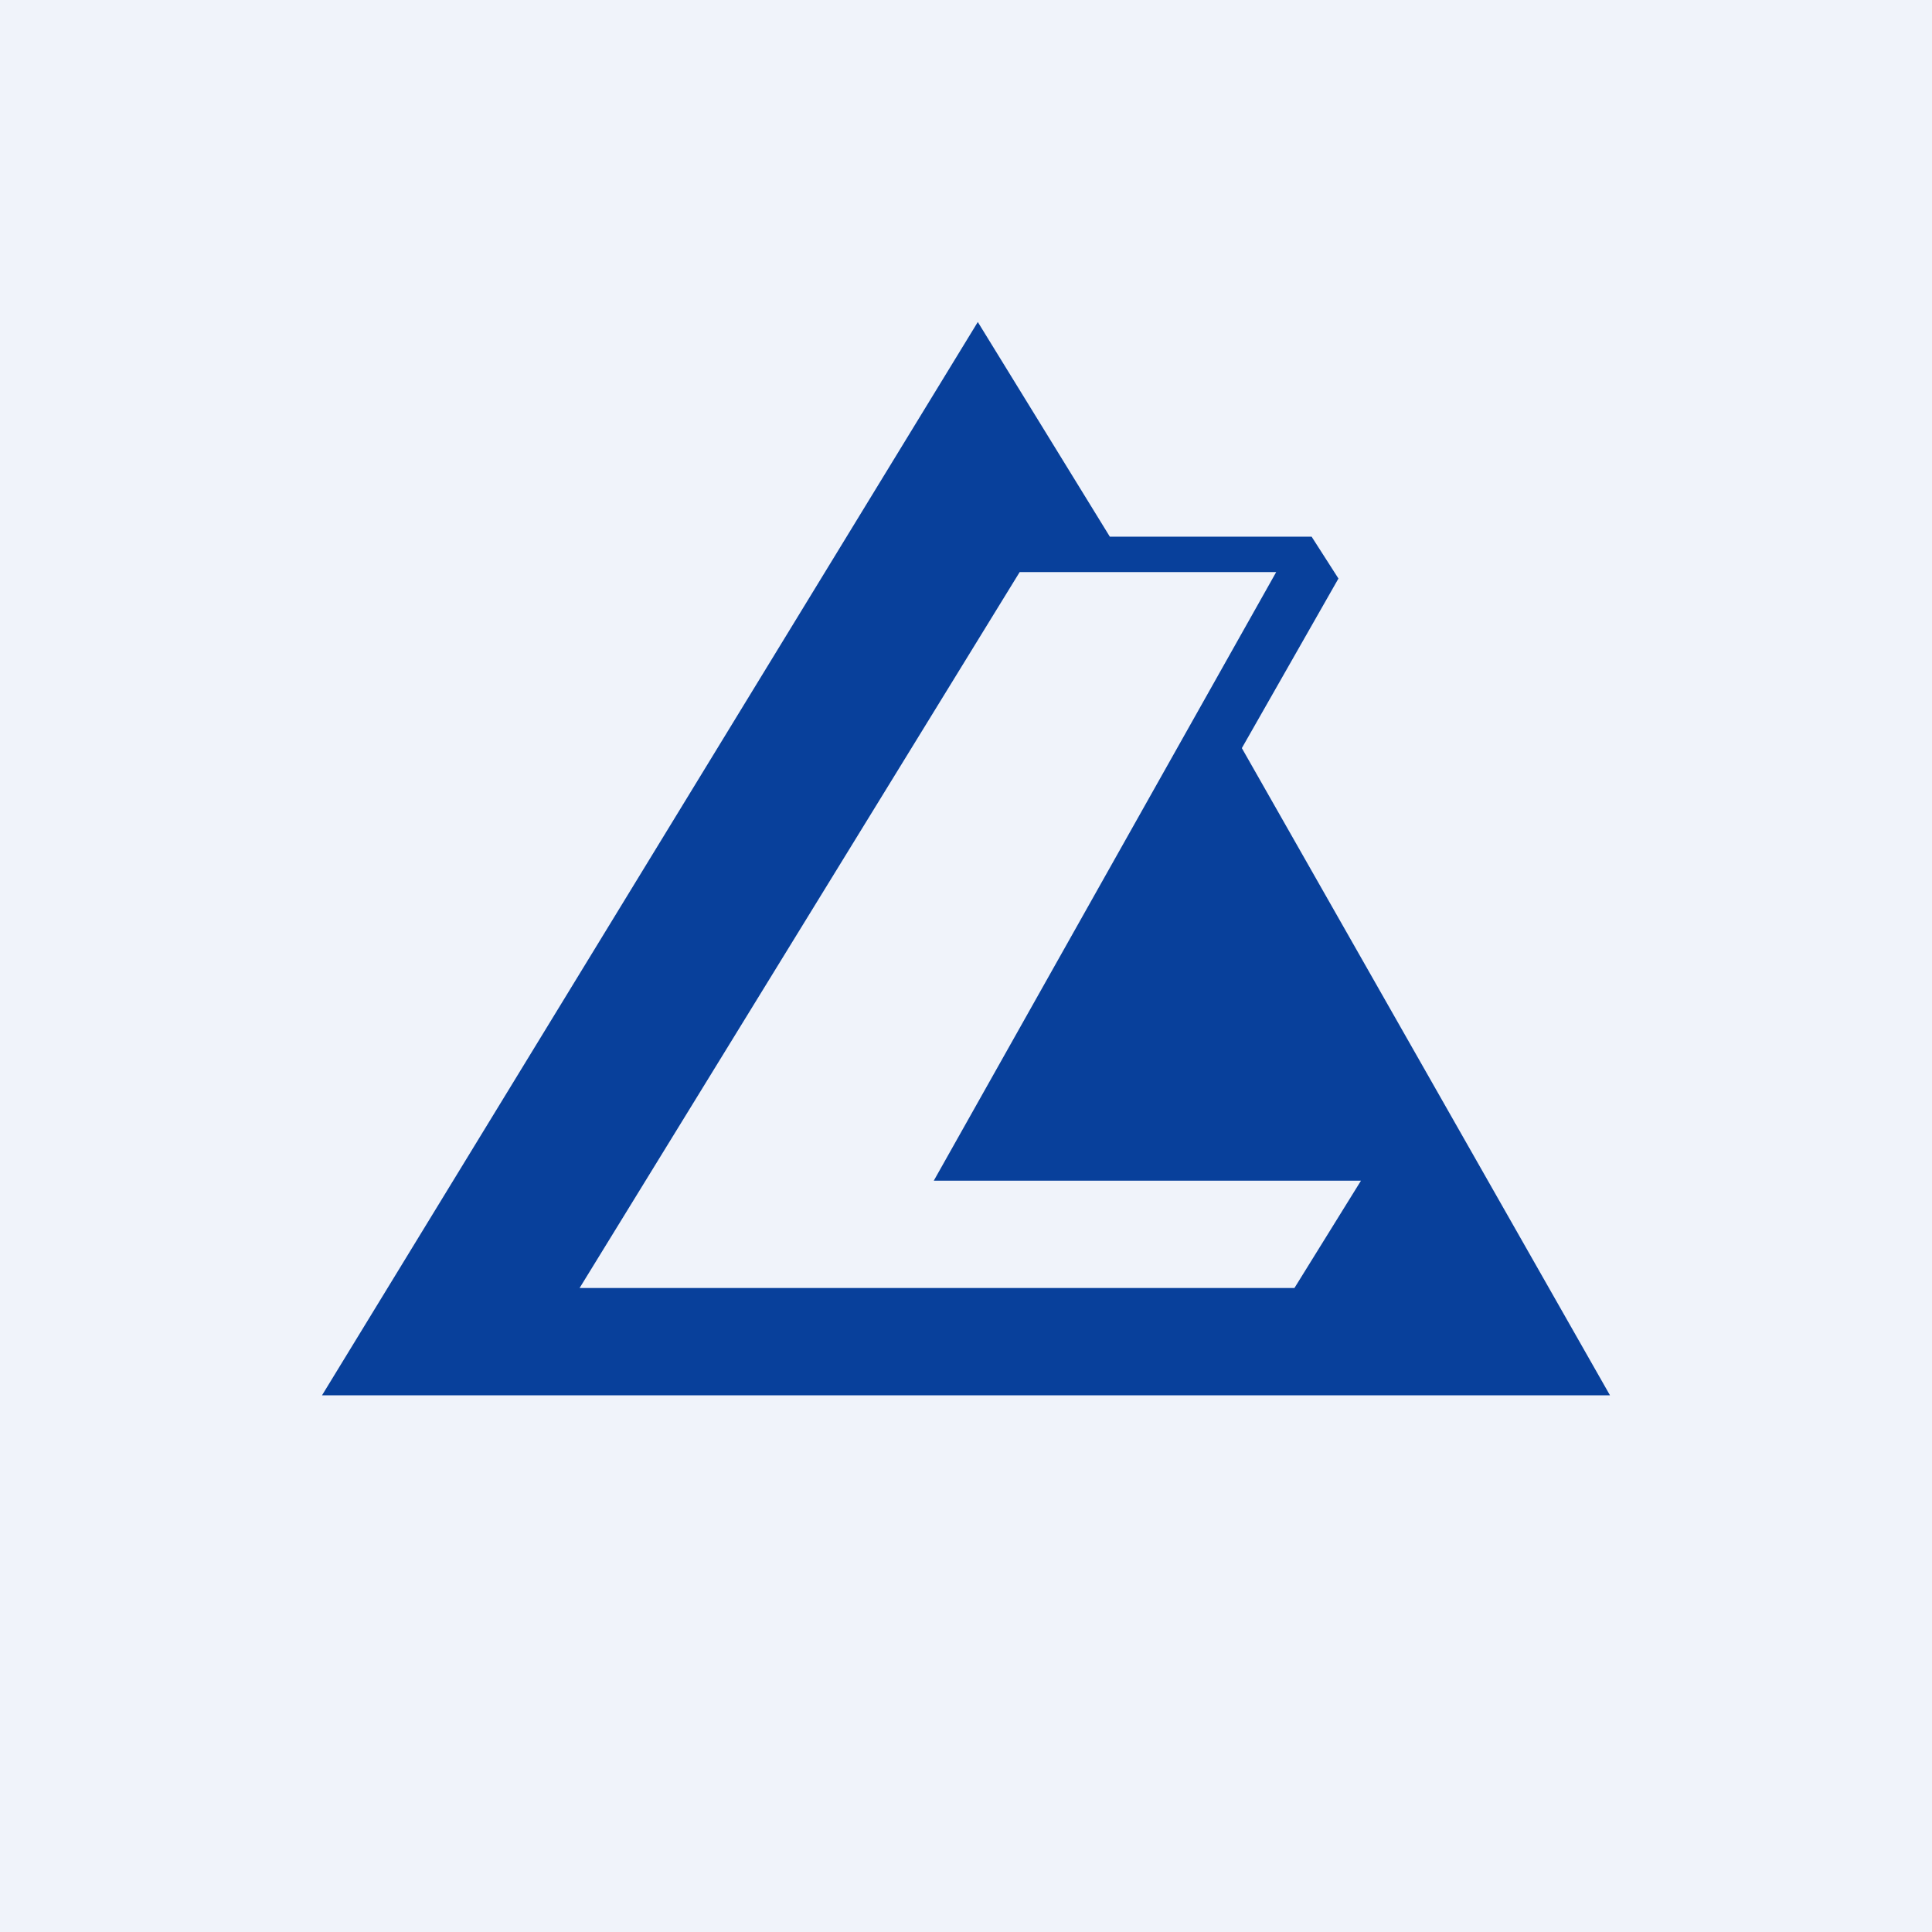
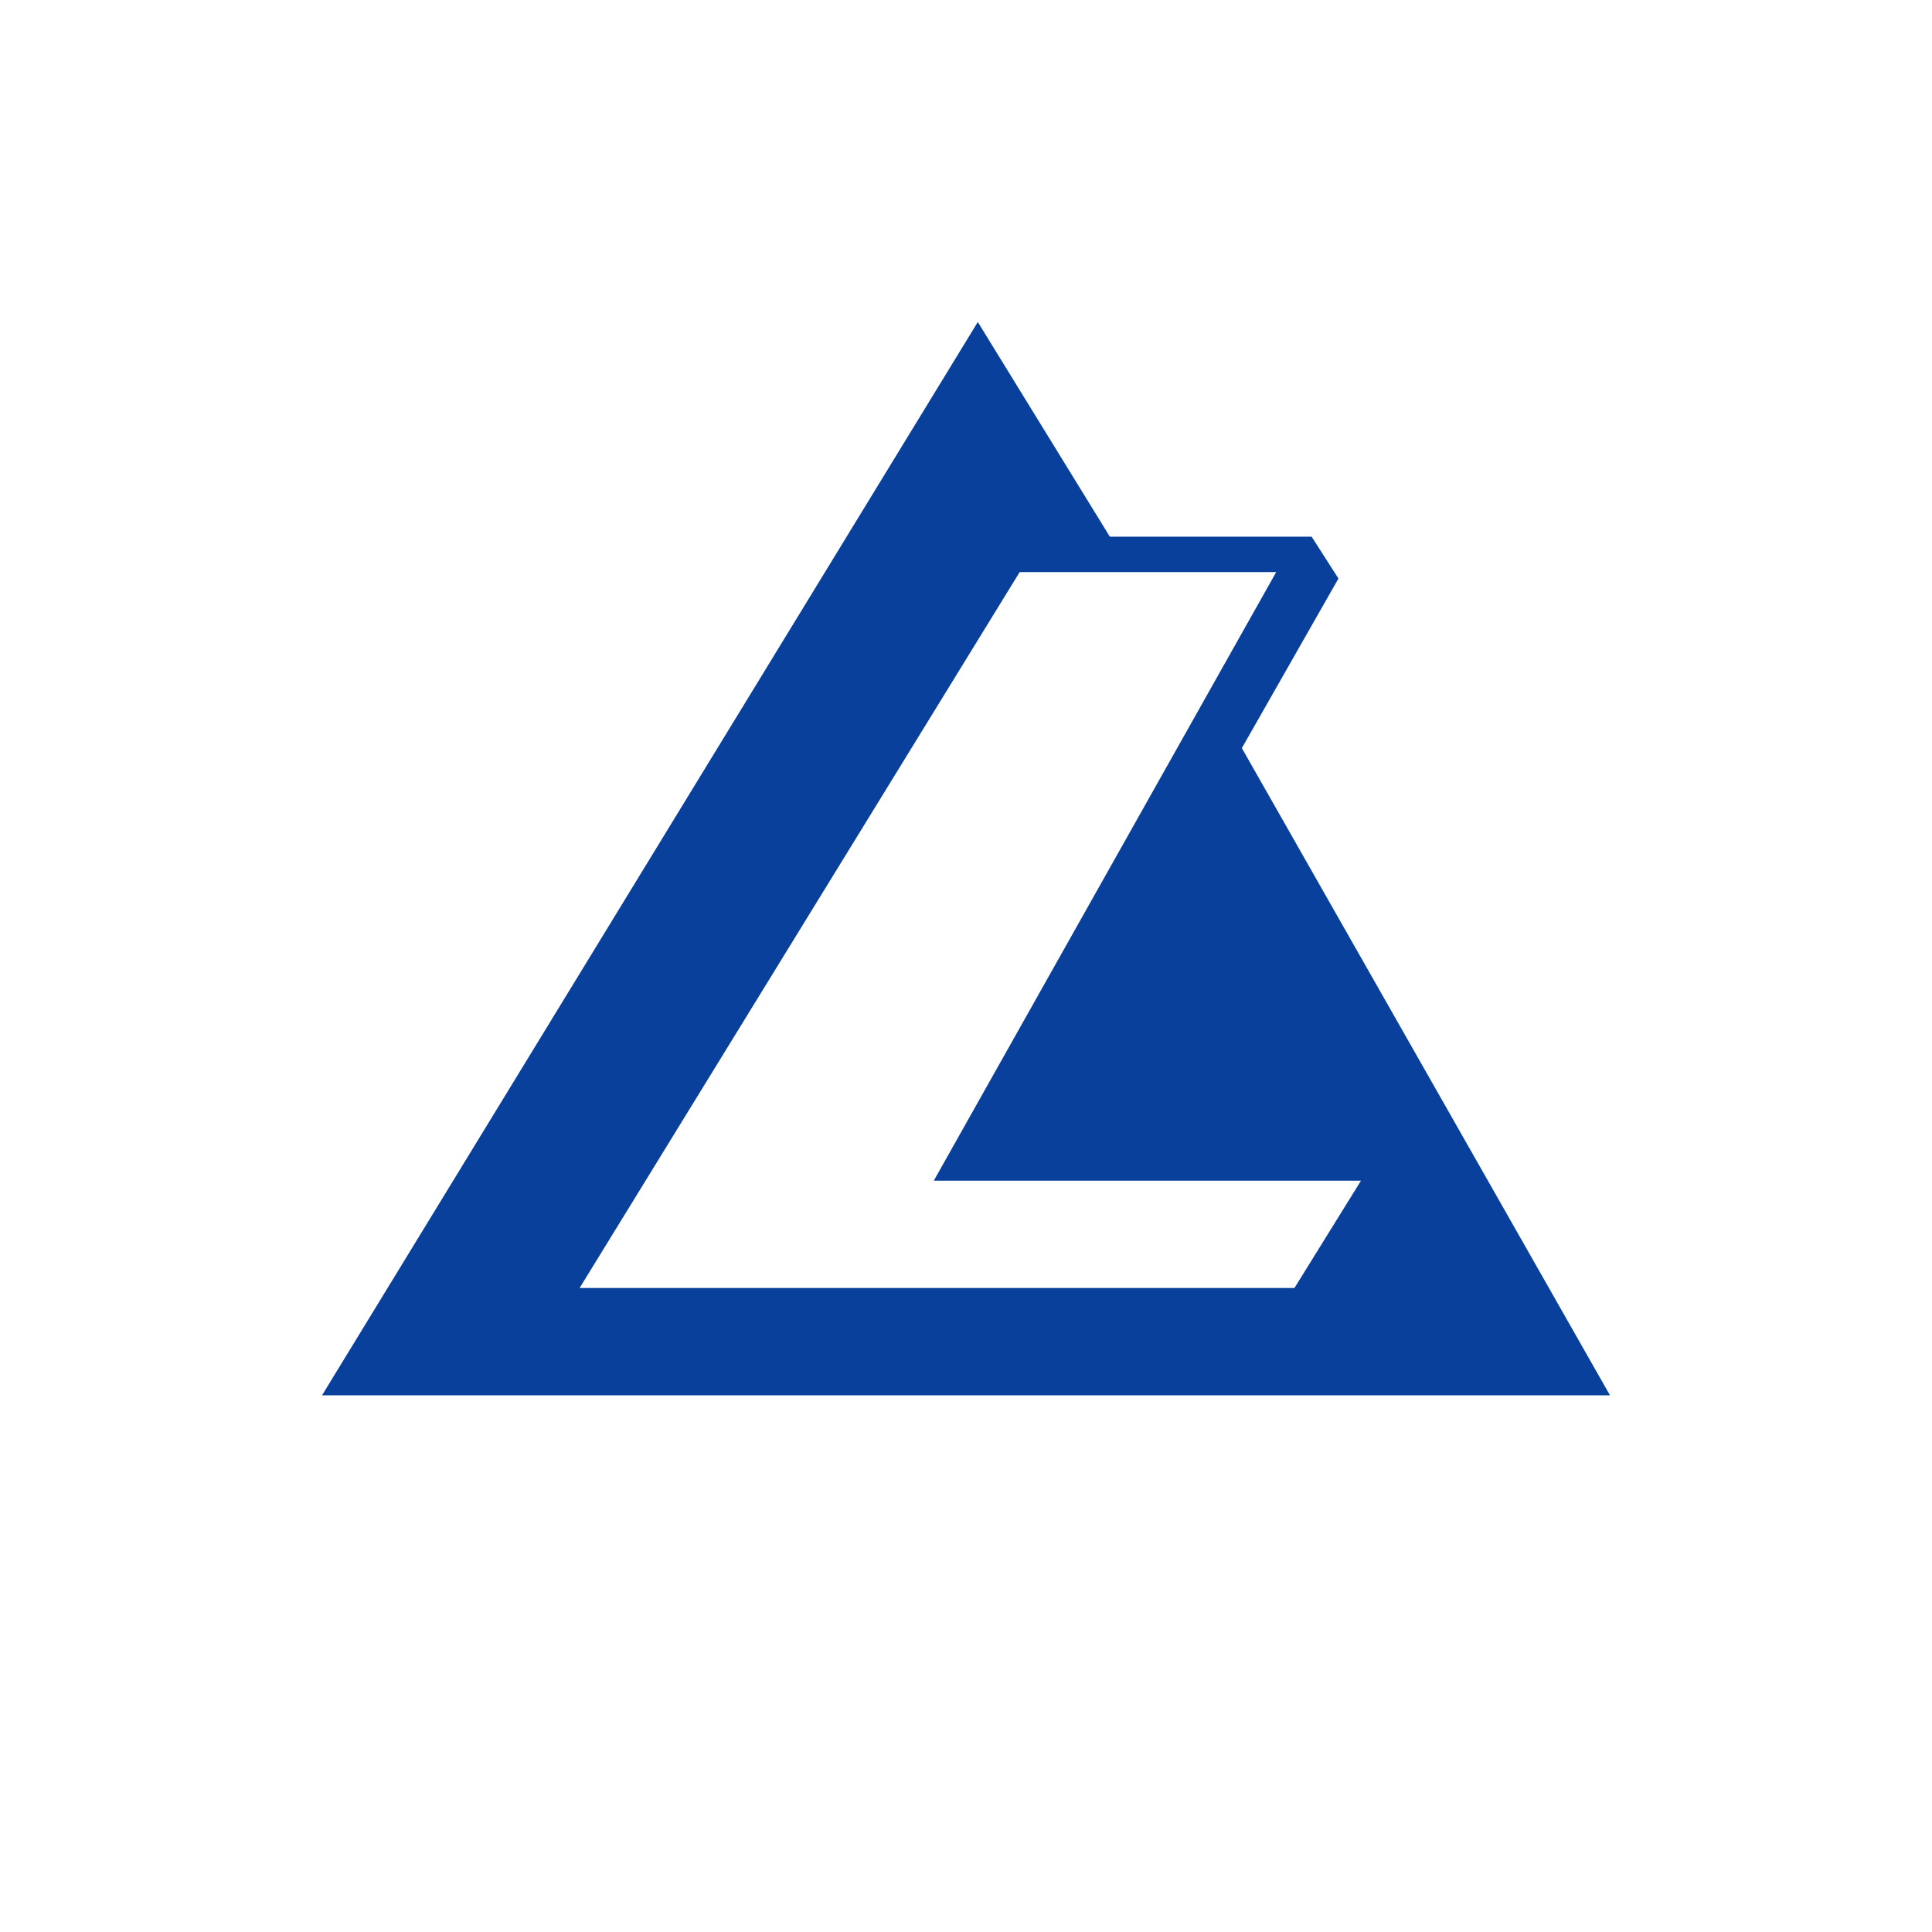
<svg xmlns="http://www.w3.org/2000/svg" width="18" height="18" viewBox="0 0 18 18">
-   <path fill="#F0F3FA" d="M0 0h18v18H0z" />
  <path d="M3 13h12l-3.43-6.03.9-1.58-.25-.39h-1.88L9.11 3 3 13Zm6.51-7.67h2.38L8.7 11h3.98l-.62 1H5.4l4.1-6.67Z" fill="#08409B" />
</svg>